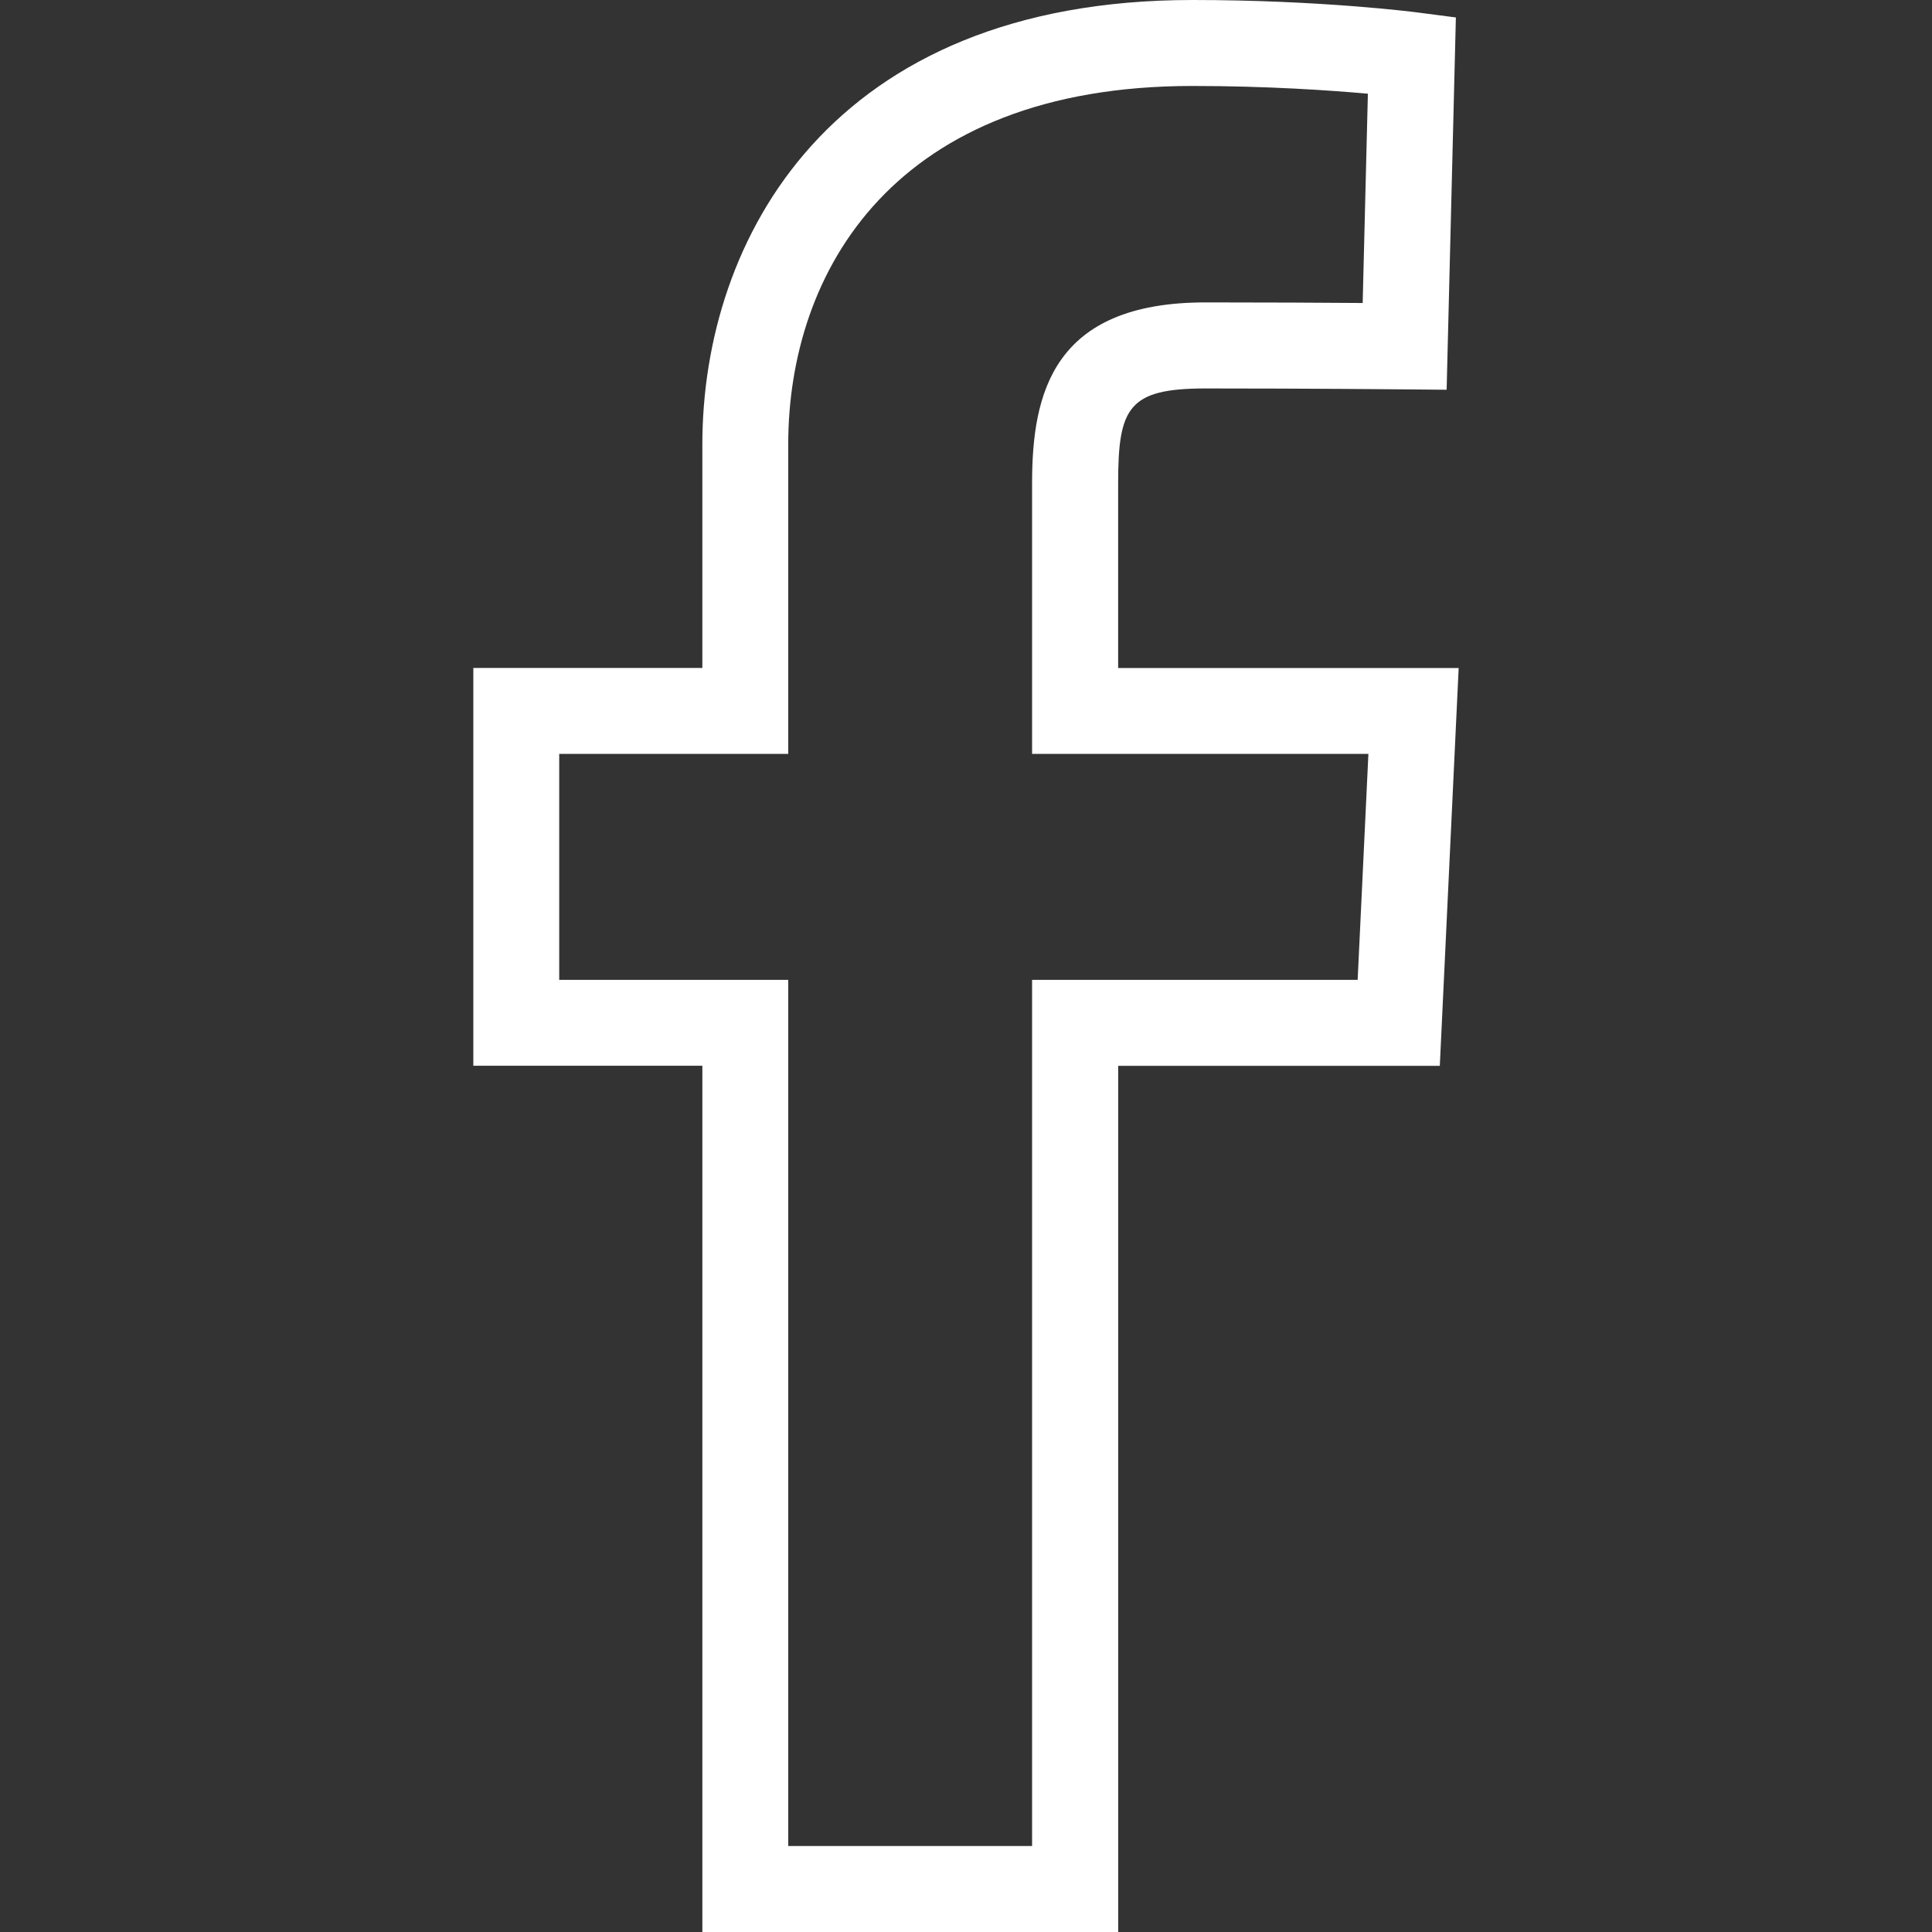
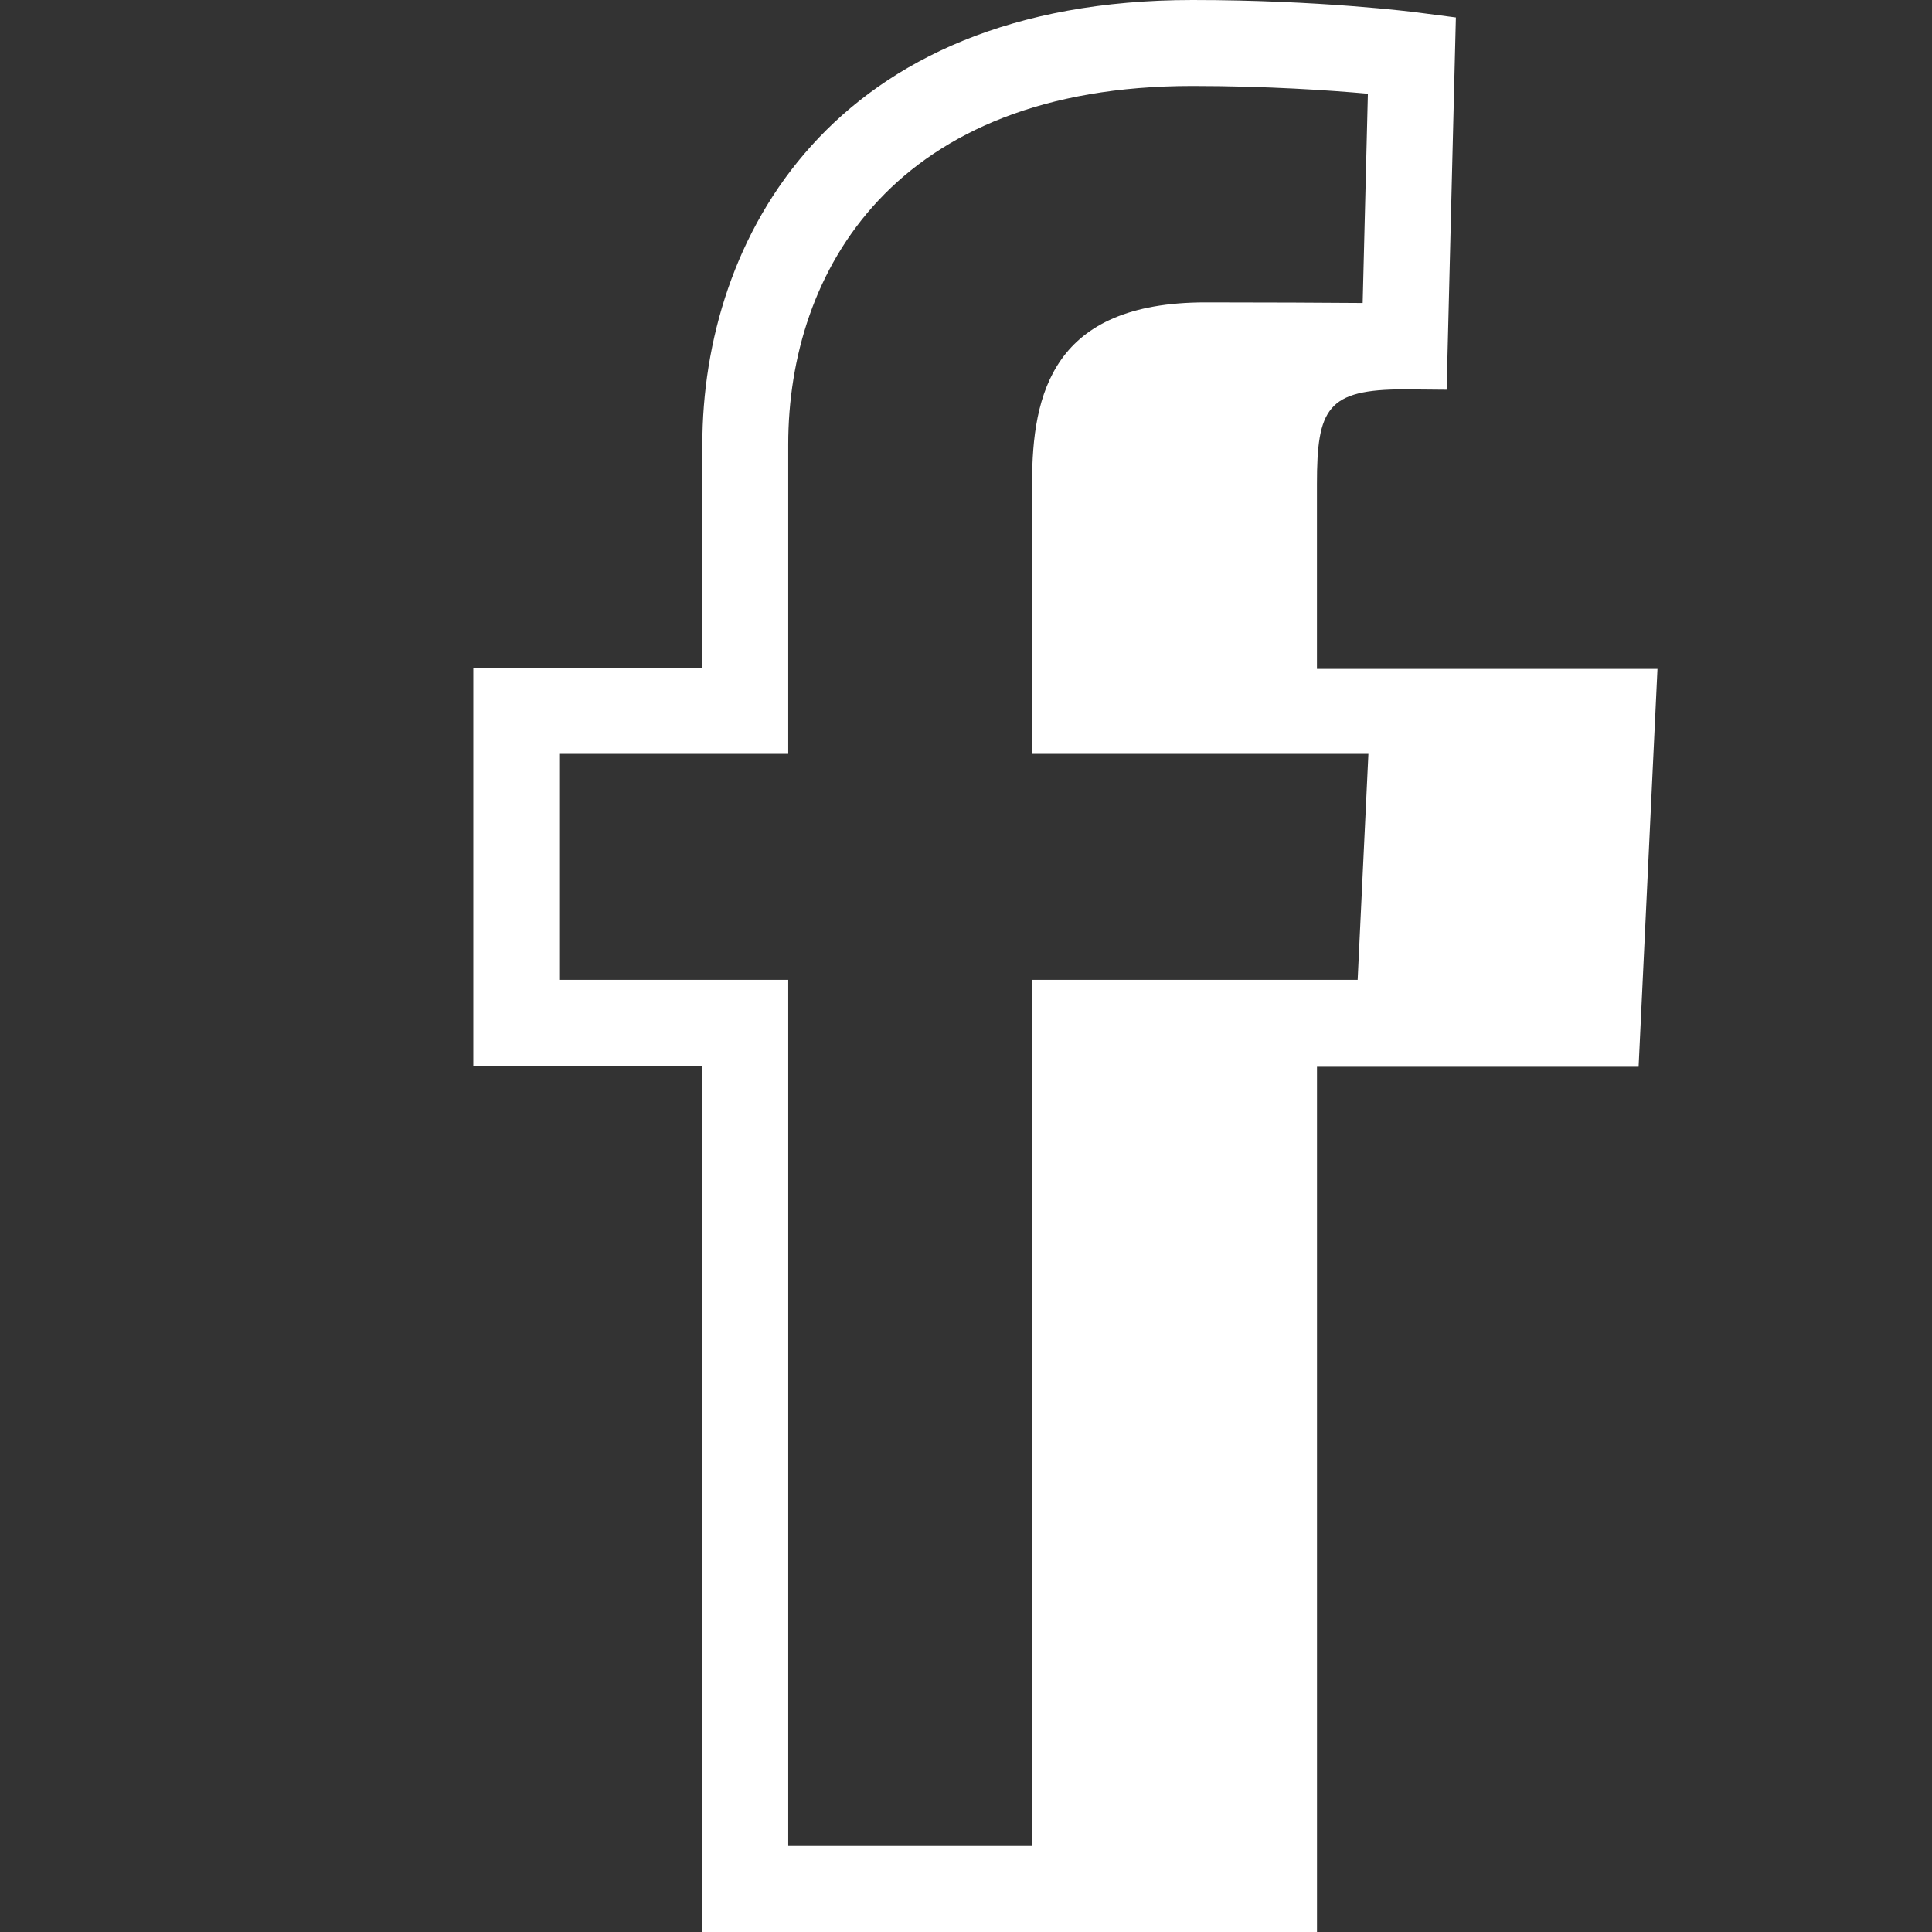
<svg xmlns="http://www.w3.org/2000/svg" version="1.1" id="Capa_1" x="0px" y="0px" viewBox="0 0 288.861 288.861" style="enable-background:new 0 0 288.861 288.861;" xml:space="preserve">
  <rect x="0" y="0" width="288.861" height="288.861" fill="#333333" stroke="none" />
  <g>
-     <path fill="#FFF" d="M167.172,288.861h-62.16V159.347H70.769v-59.48h34.242v-33.4C105.011,35.804,124.195,0,178.284,0   c19.068,0,33.066,1.787,33.651,1.864l5.739,0.746l-1.382,55.663l-6.324-0.058c-0.013,0-14.223-0.135-29.724-0.135   c-11.536,0-13.066,2.847-13.066,14.171v27.629h50.913l-2.821,59.48h-48.086v129.501H167.172z M117.858,276.007h36.453V146.5h48.677   l1.607-33.779h-50.284V72.238c0-13.368,3.078-27.025,25.919-27.025c9.178,0,17.899,0.045,23.509,0.09l0.778-31.292   c-5.675-0.508-15.116-1.157-26.247-1.157c-44.544,0-60.419,27.693-60.419,53.613v46.254H83.61V146.5h34.242v129.507H117.858z" />
+     <path fill="#FFF" d="M167.172,288.861h-62.16V159.347H70.769v-59.48h34.242v-33.4C105.011,35.804,124.195,0,178.284,0   c19.068,0,33.066,1.787,33.651,1.864l5.739,0.746l-1.382,55.663l-6.324-0.058c-11.536,0-13.066,2.847-13.066,14.171v27.629h50.913l-2.821,59.48h-48.086v129.501H167.172z M117.858,276.007h36.453V146.5h48.677   l1.607-33.779h-50.284V72.238c0-13.368,3.078-27.025,25.919-27.025c9.178,0,17.899,0.045,23.509,0.09l0.778-31.292   c-5.675-0.508-15.116-1.157-26.247-1.157c-44.544,0-60.419,27.693-60.419,53.613v46.254H83.61V146.5h34.242v129.507H117.858z" />
  </g>
</svg>